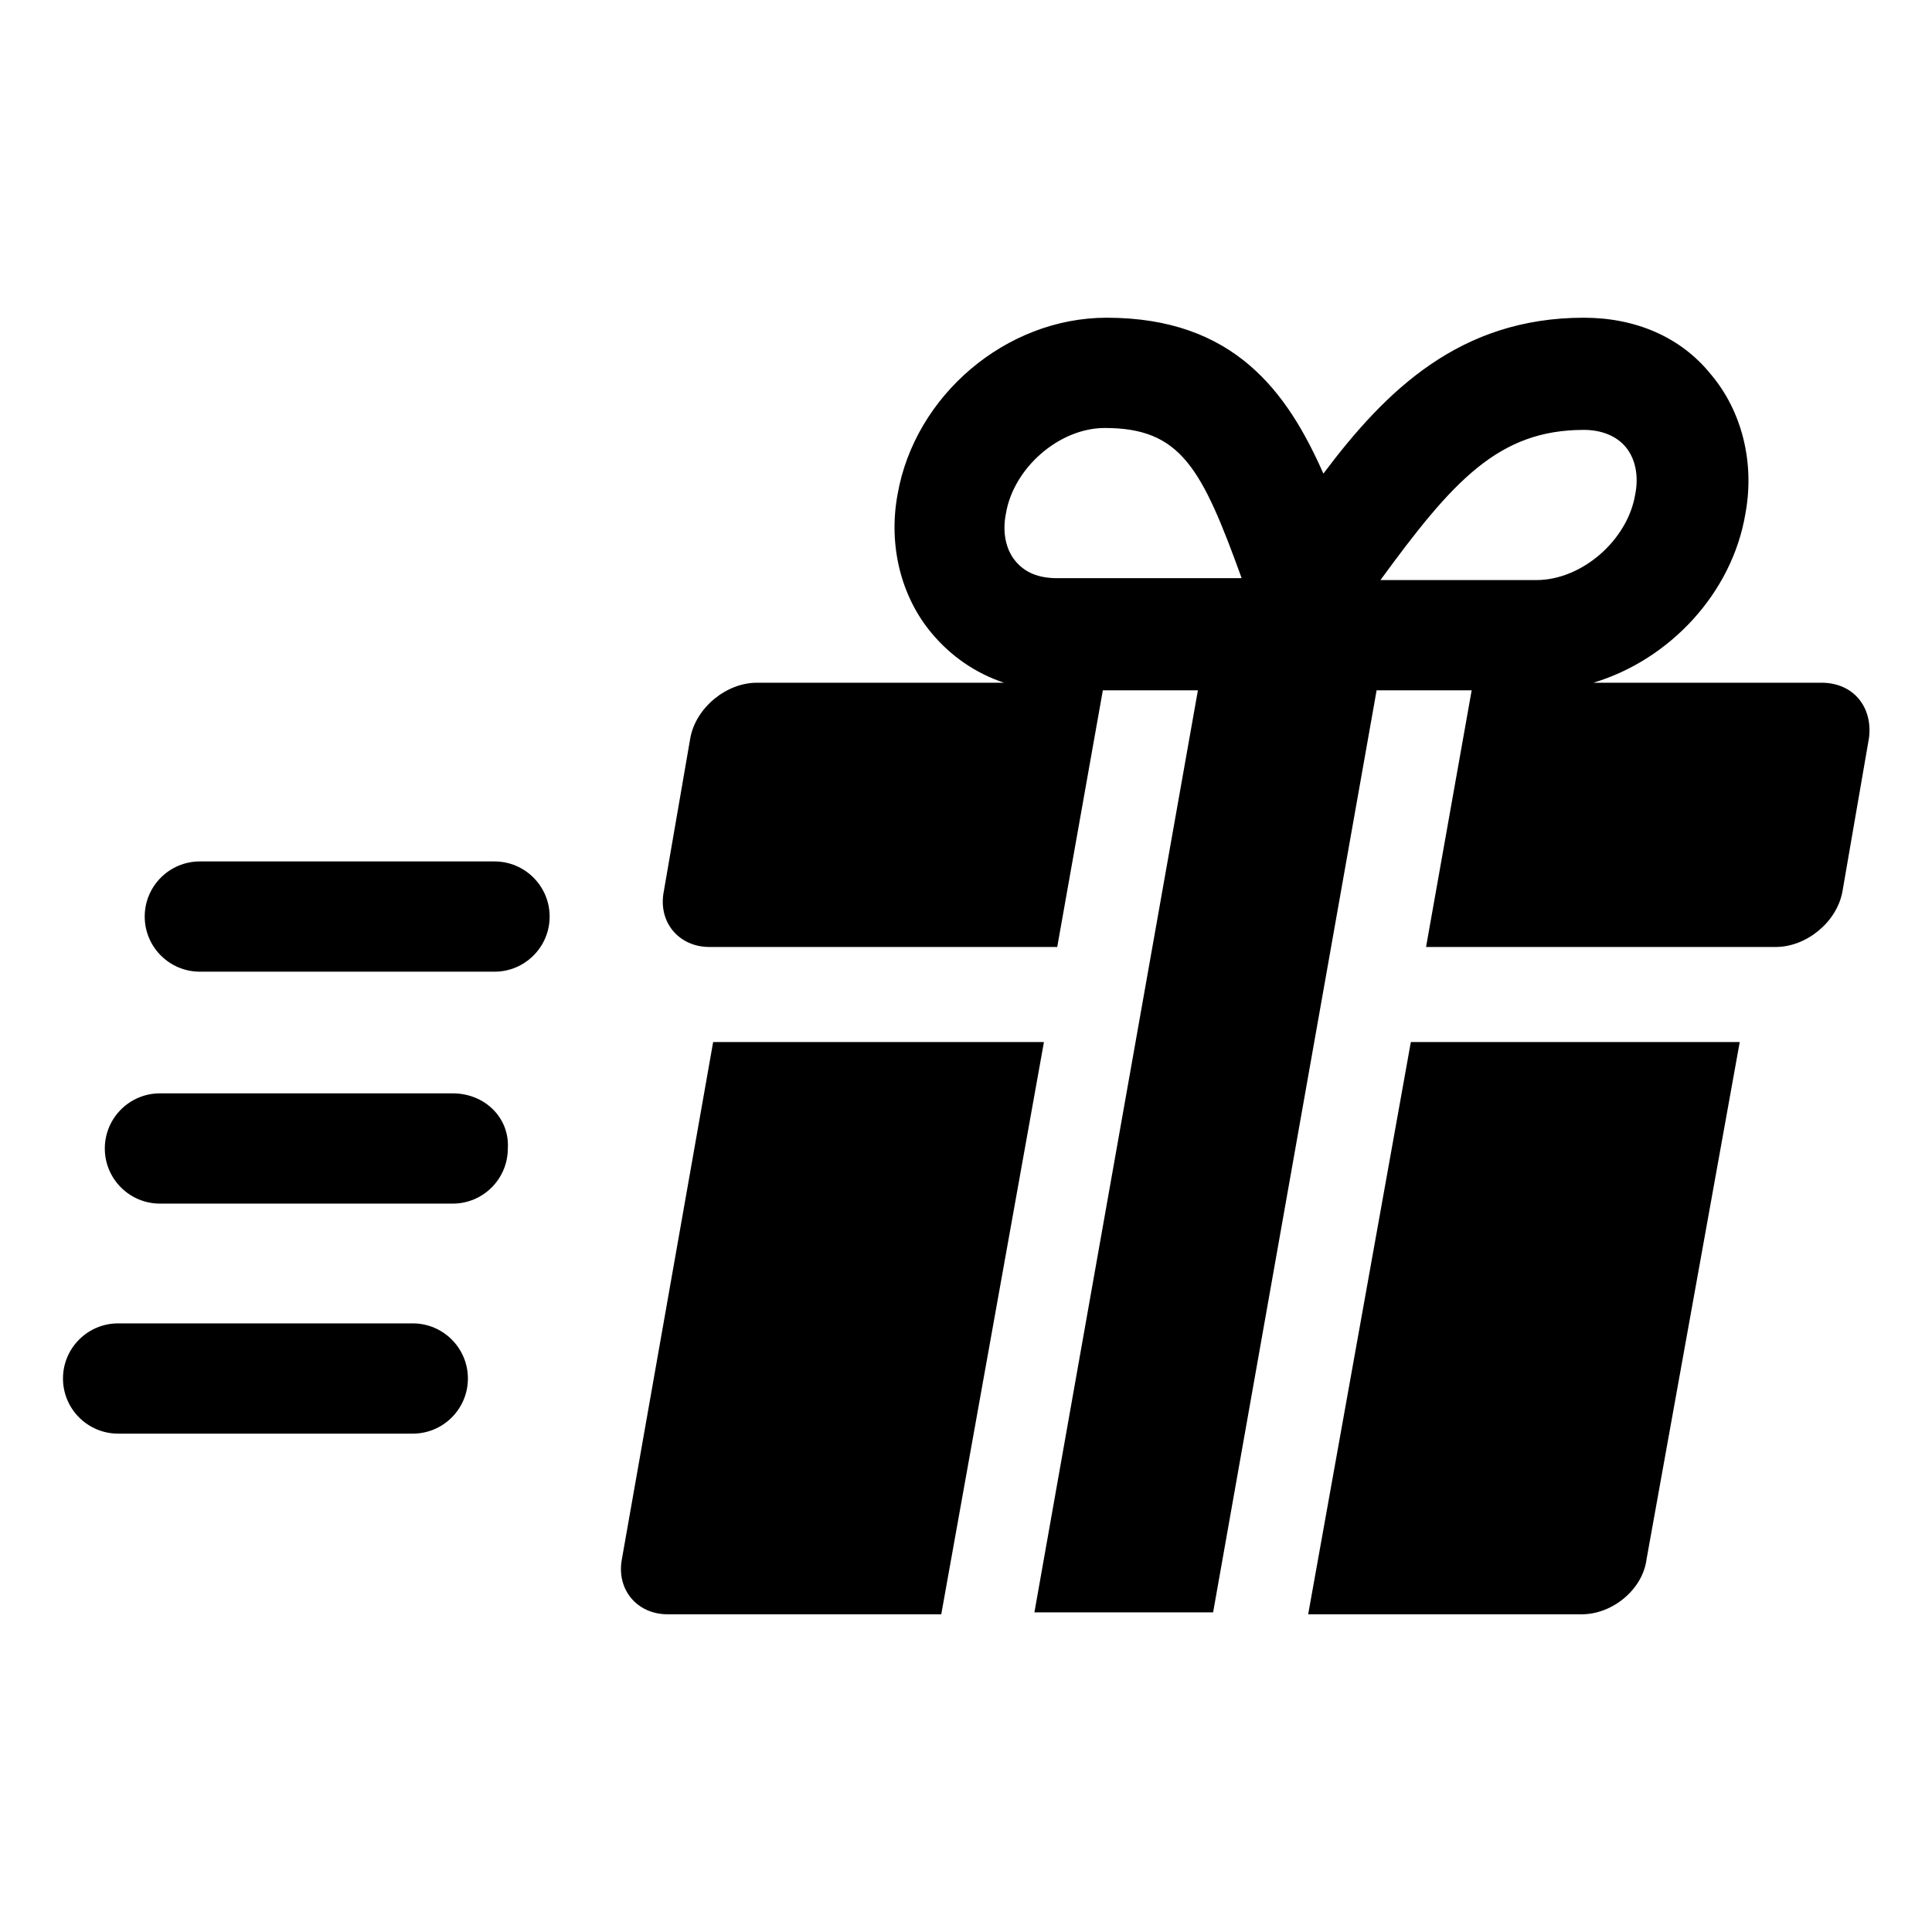
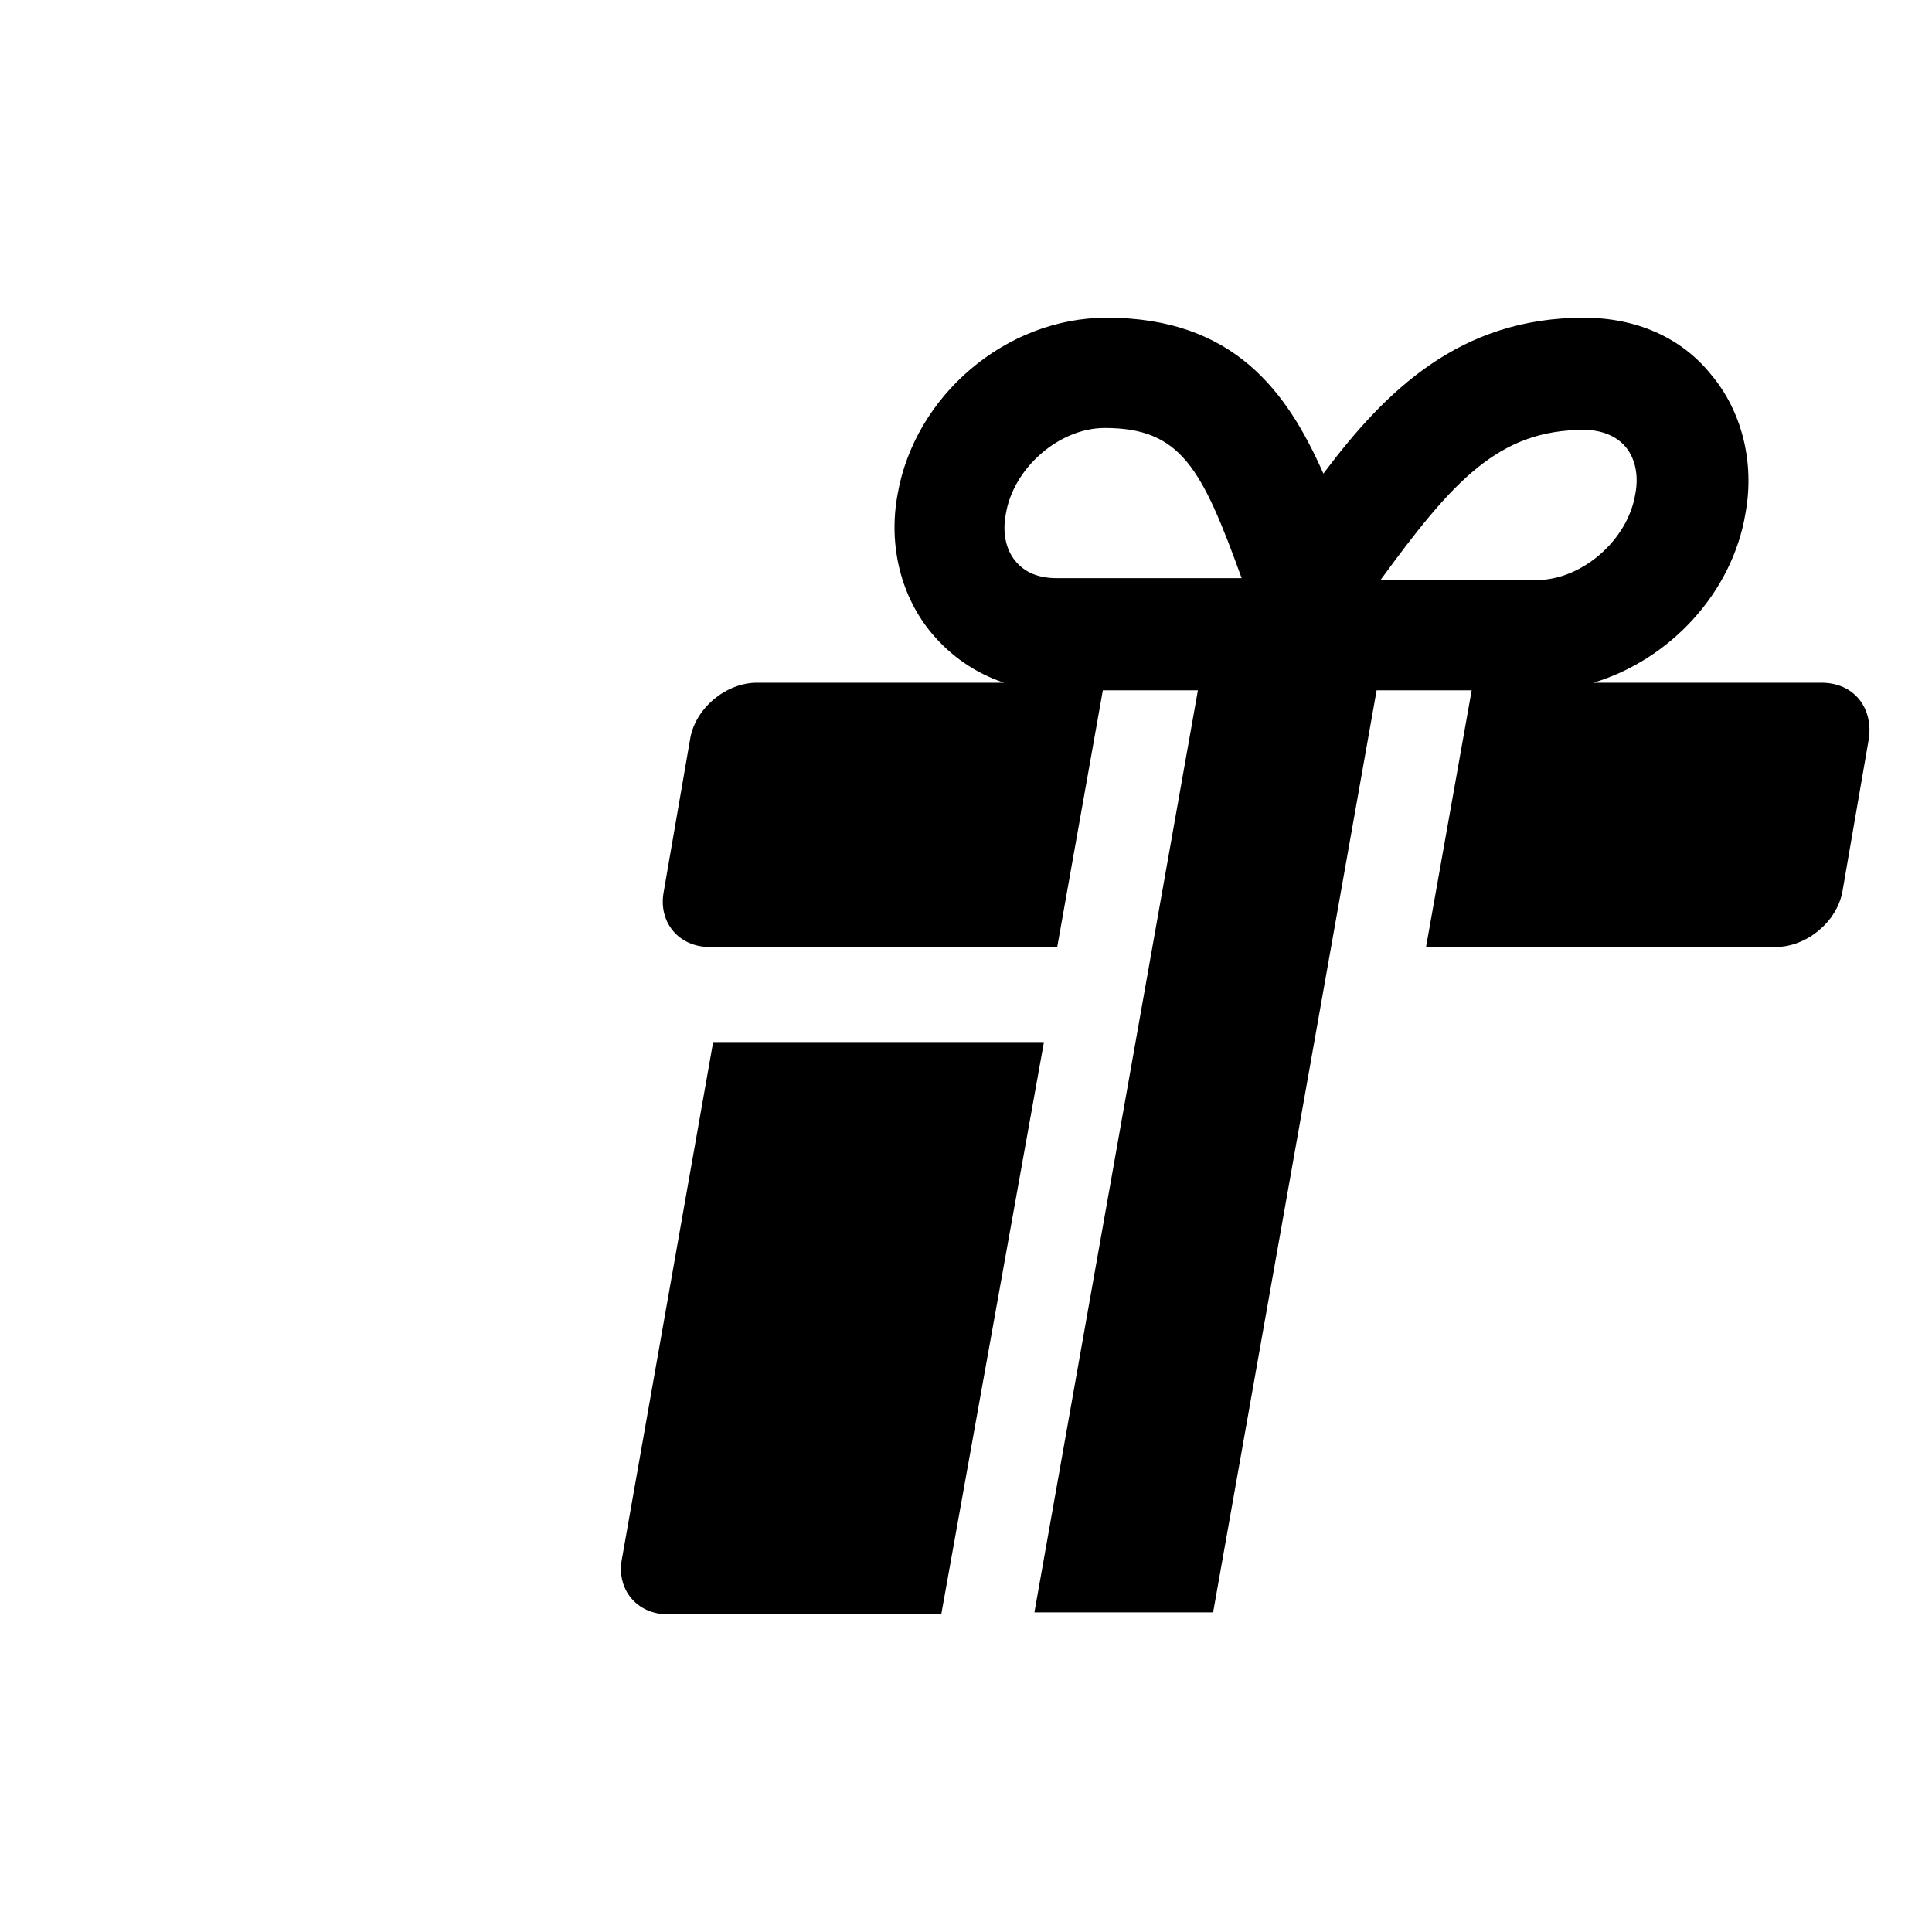
<svg xmlns="http://www.w3.org/2000/svg" fill="#000000" width="800px" height="800px" version="1.1" viewBox="144 144 512 512">
  <g>
    <path d="m332.99 420.15-24.184 137.04c-1.512 8.062 4.031 14.609 12.09 14.609h72.547l27.211-151.64z" />
-     <path d="m490.68 571.8h72.547c8.062 0 16.121-6.551 17.129-14.609l24.691-137.04h-87.16z" />
    <path d="m626.71 324.93h-60.457c20.152-6.047 36.777-23.68 40.305-44.84 2.519-13.602-1.008-27.207-9.07-36.777-8.062-10.078-20.152-15.113-33.754-15.113-32.746 0-52.395 19.145-69.023 41.312-9.574-21.664-23.68-41.312-57.434-41.312-26.703 0-50.883 20.656-55.418 46.855-2.519 13.602 1.008 27.207 9.07 36.777 5.039 6.047 11.586 10.578 19.145 13.098h-65.496c-8.062 0-16.121 6.551-17.633 14.609l-7.055 40.809c-1.512 8.062 4.031 14.609 12.09 14.609h92.195l12.09-68.016h25.191l-43.328 244.35h47.359l43.328-244.35h25.191l-12.09 68.016h92.699c8.062 0 16.121-6.551 17.633-14.609l7.055-40.809c1.012-8.059-4.027-14.609-12.594-14.609zm-216.13-44.836c2.016-12.09 14.105-22.672 26.199-22.672 20.152 0 25.695 10.578 36.273 39.801h-48.871c-5.039 0-8.566-1.512-11.082-4.535-2.519-3.023-3.527-7.559-2.519-12.594zm153.16-22.168c4.535 0 8.566 1.512 11.082 4.535 2.519 3.023 3.527 7.559 2.519 12.594-2.016 12.09-14.105 22.672-26.199 22.672h-41.312c19.145-26.199 31.238-39.801 53.91-39.801z" />
-     <path d="m275.05 372.29h-78.09c-8.062 0-14.609 6.551-14.609 14.609 0 8.062 6.551 14.609 14.609 14.609h78.09c8.062 0 14.609-6.551 14.609-14.609 0-8.059-6.551-14.609-14.609-14.609z" />
-     <path d="m263.97 433.75h-77.586c-8.062 0-14.609 6.551-14.609 14.609 0 8.062 6.551 14.609 14.609 14.609l77.586 0.004c8.062 0 14.609-6.551 14.609-14.609 0.508-8.062-6.043-14.613-14.609-14.613z" />
-     <path d="m253.39 494.71h-78.09c-8.062 0-14.609 6.551-14.609 14.609 0 8.062 6.551 14.609 14.609 14.609h78.09c8.062 0 14.609-6.551 14.609-14.609 0-8.059-6.551-14.609-14.609-14.609z" />
  </g>
</svg>